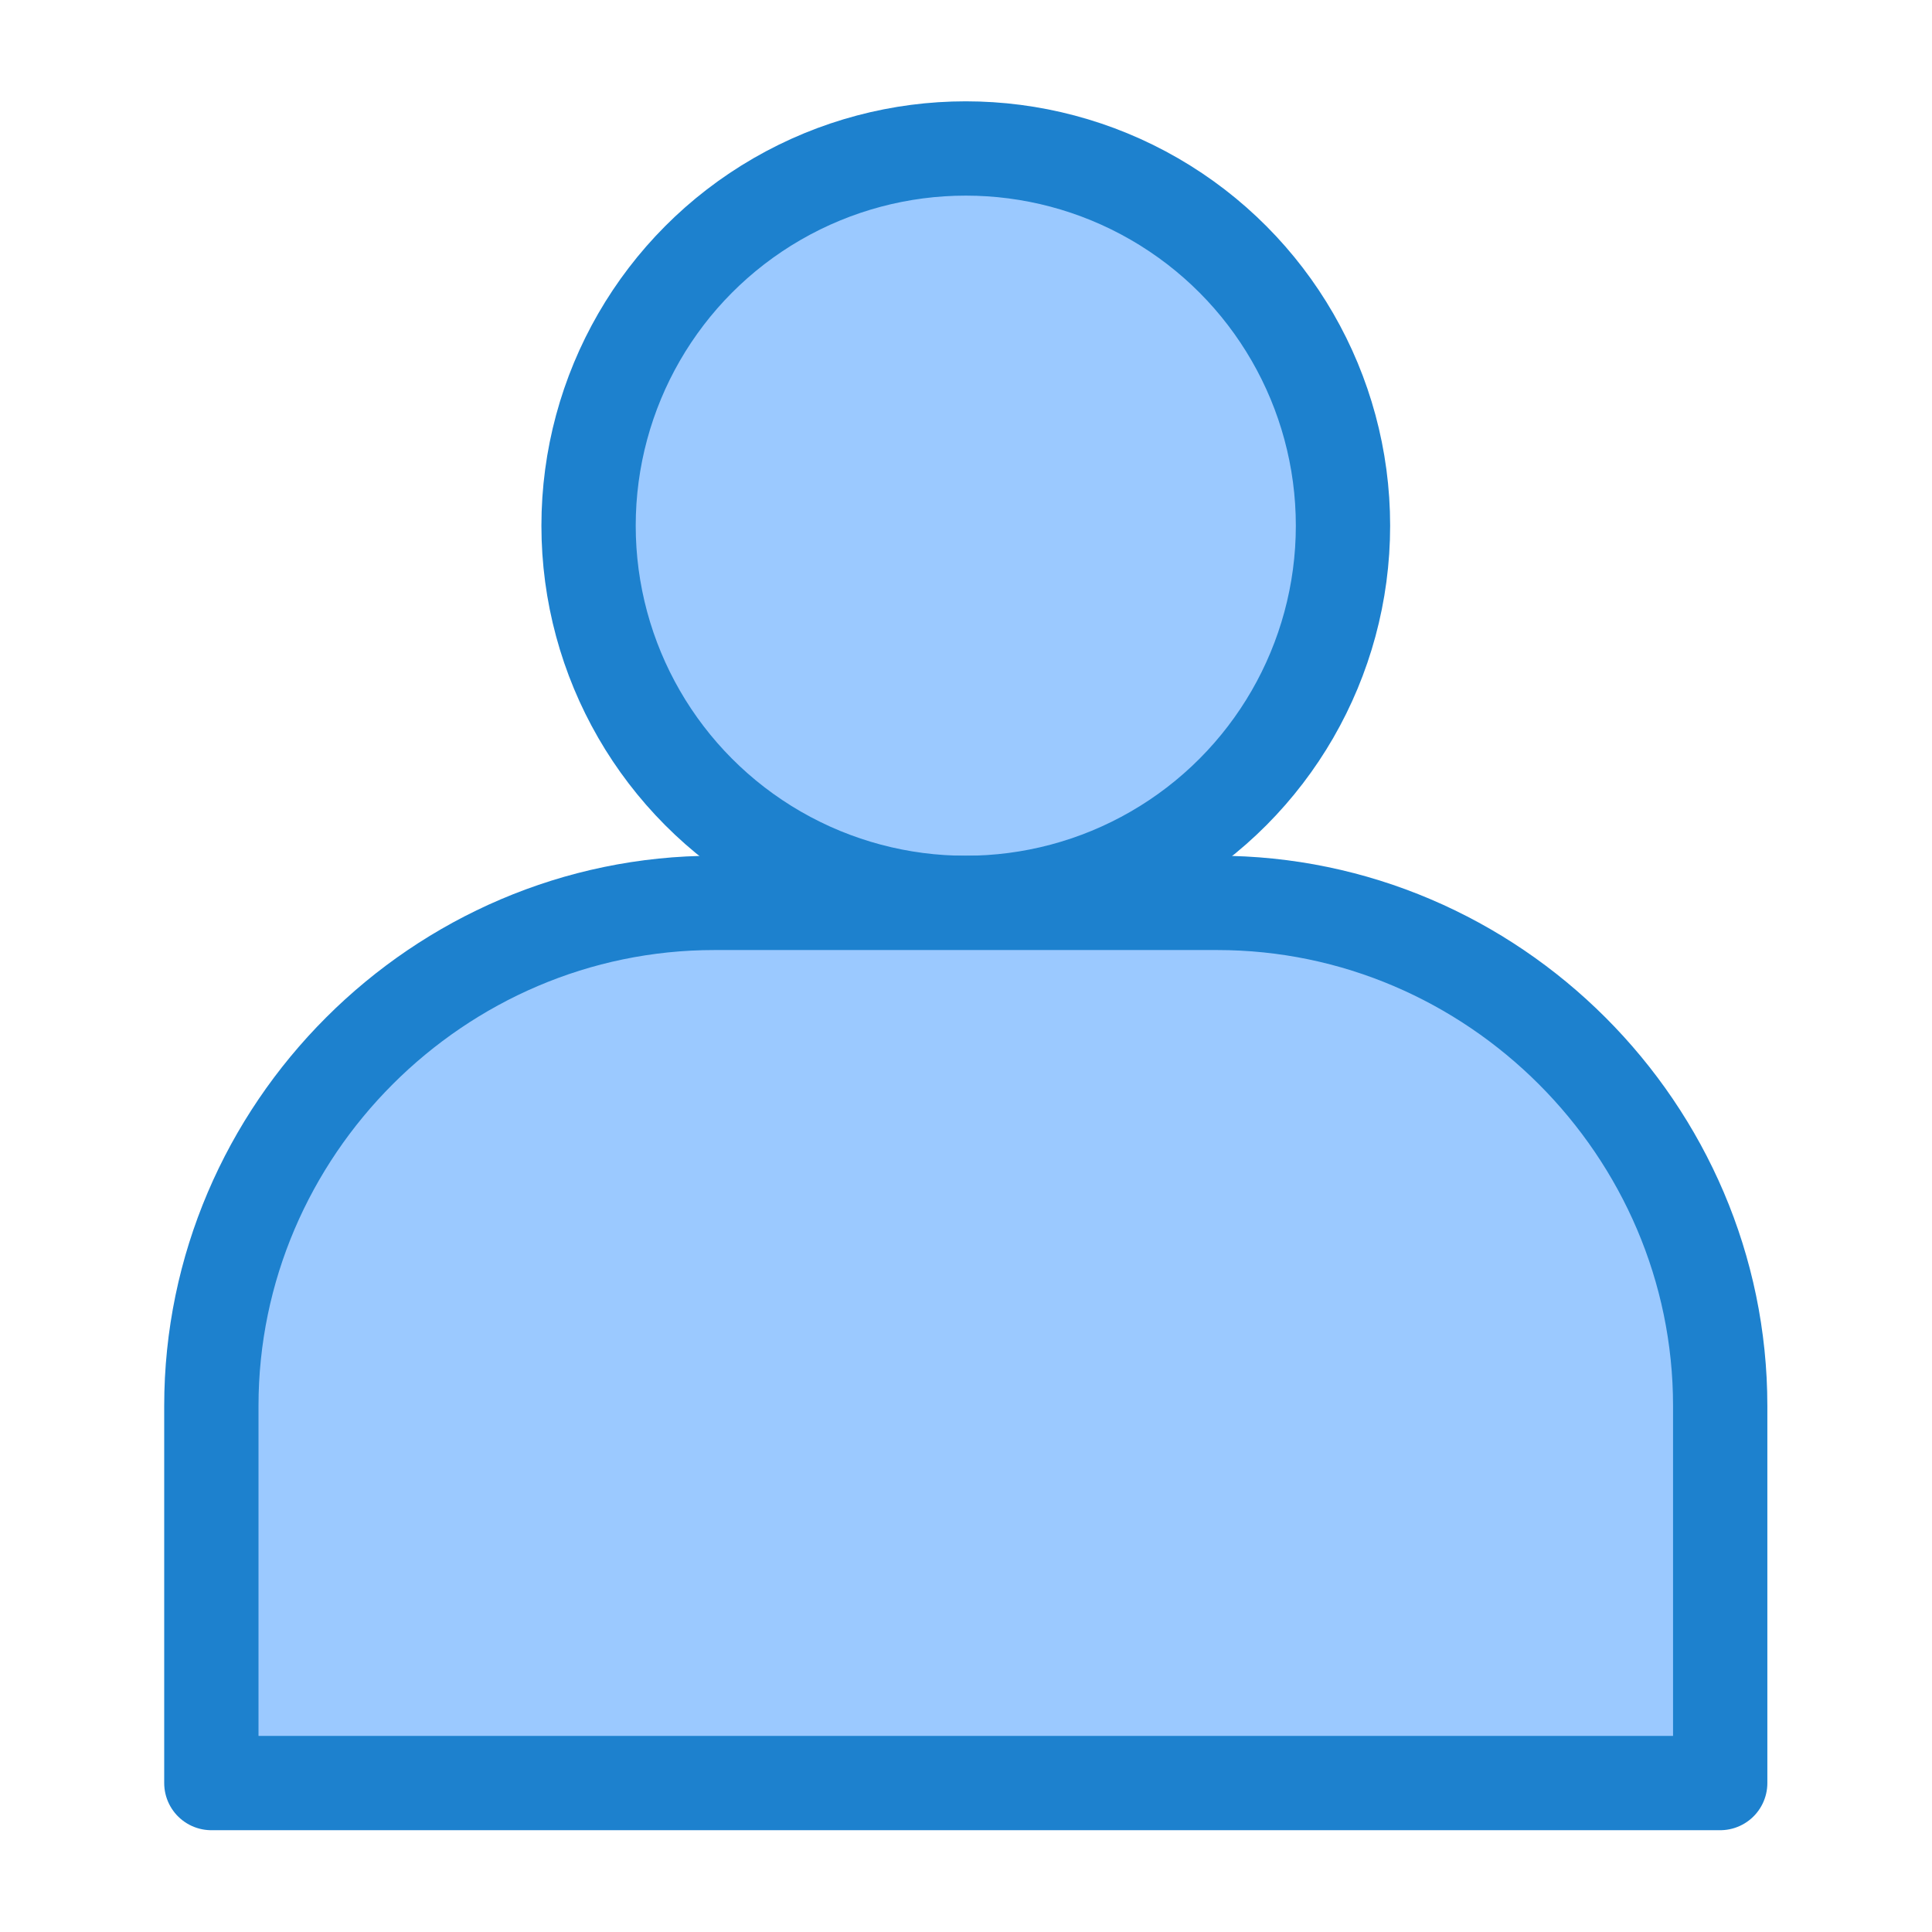
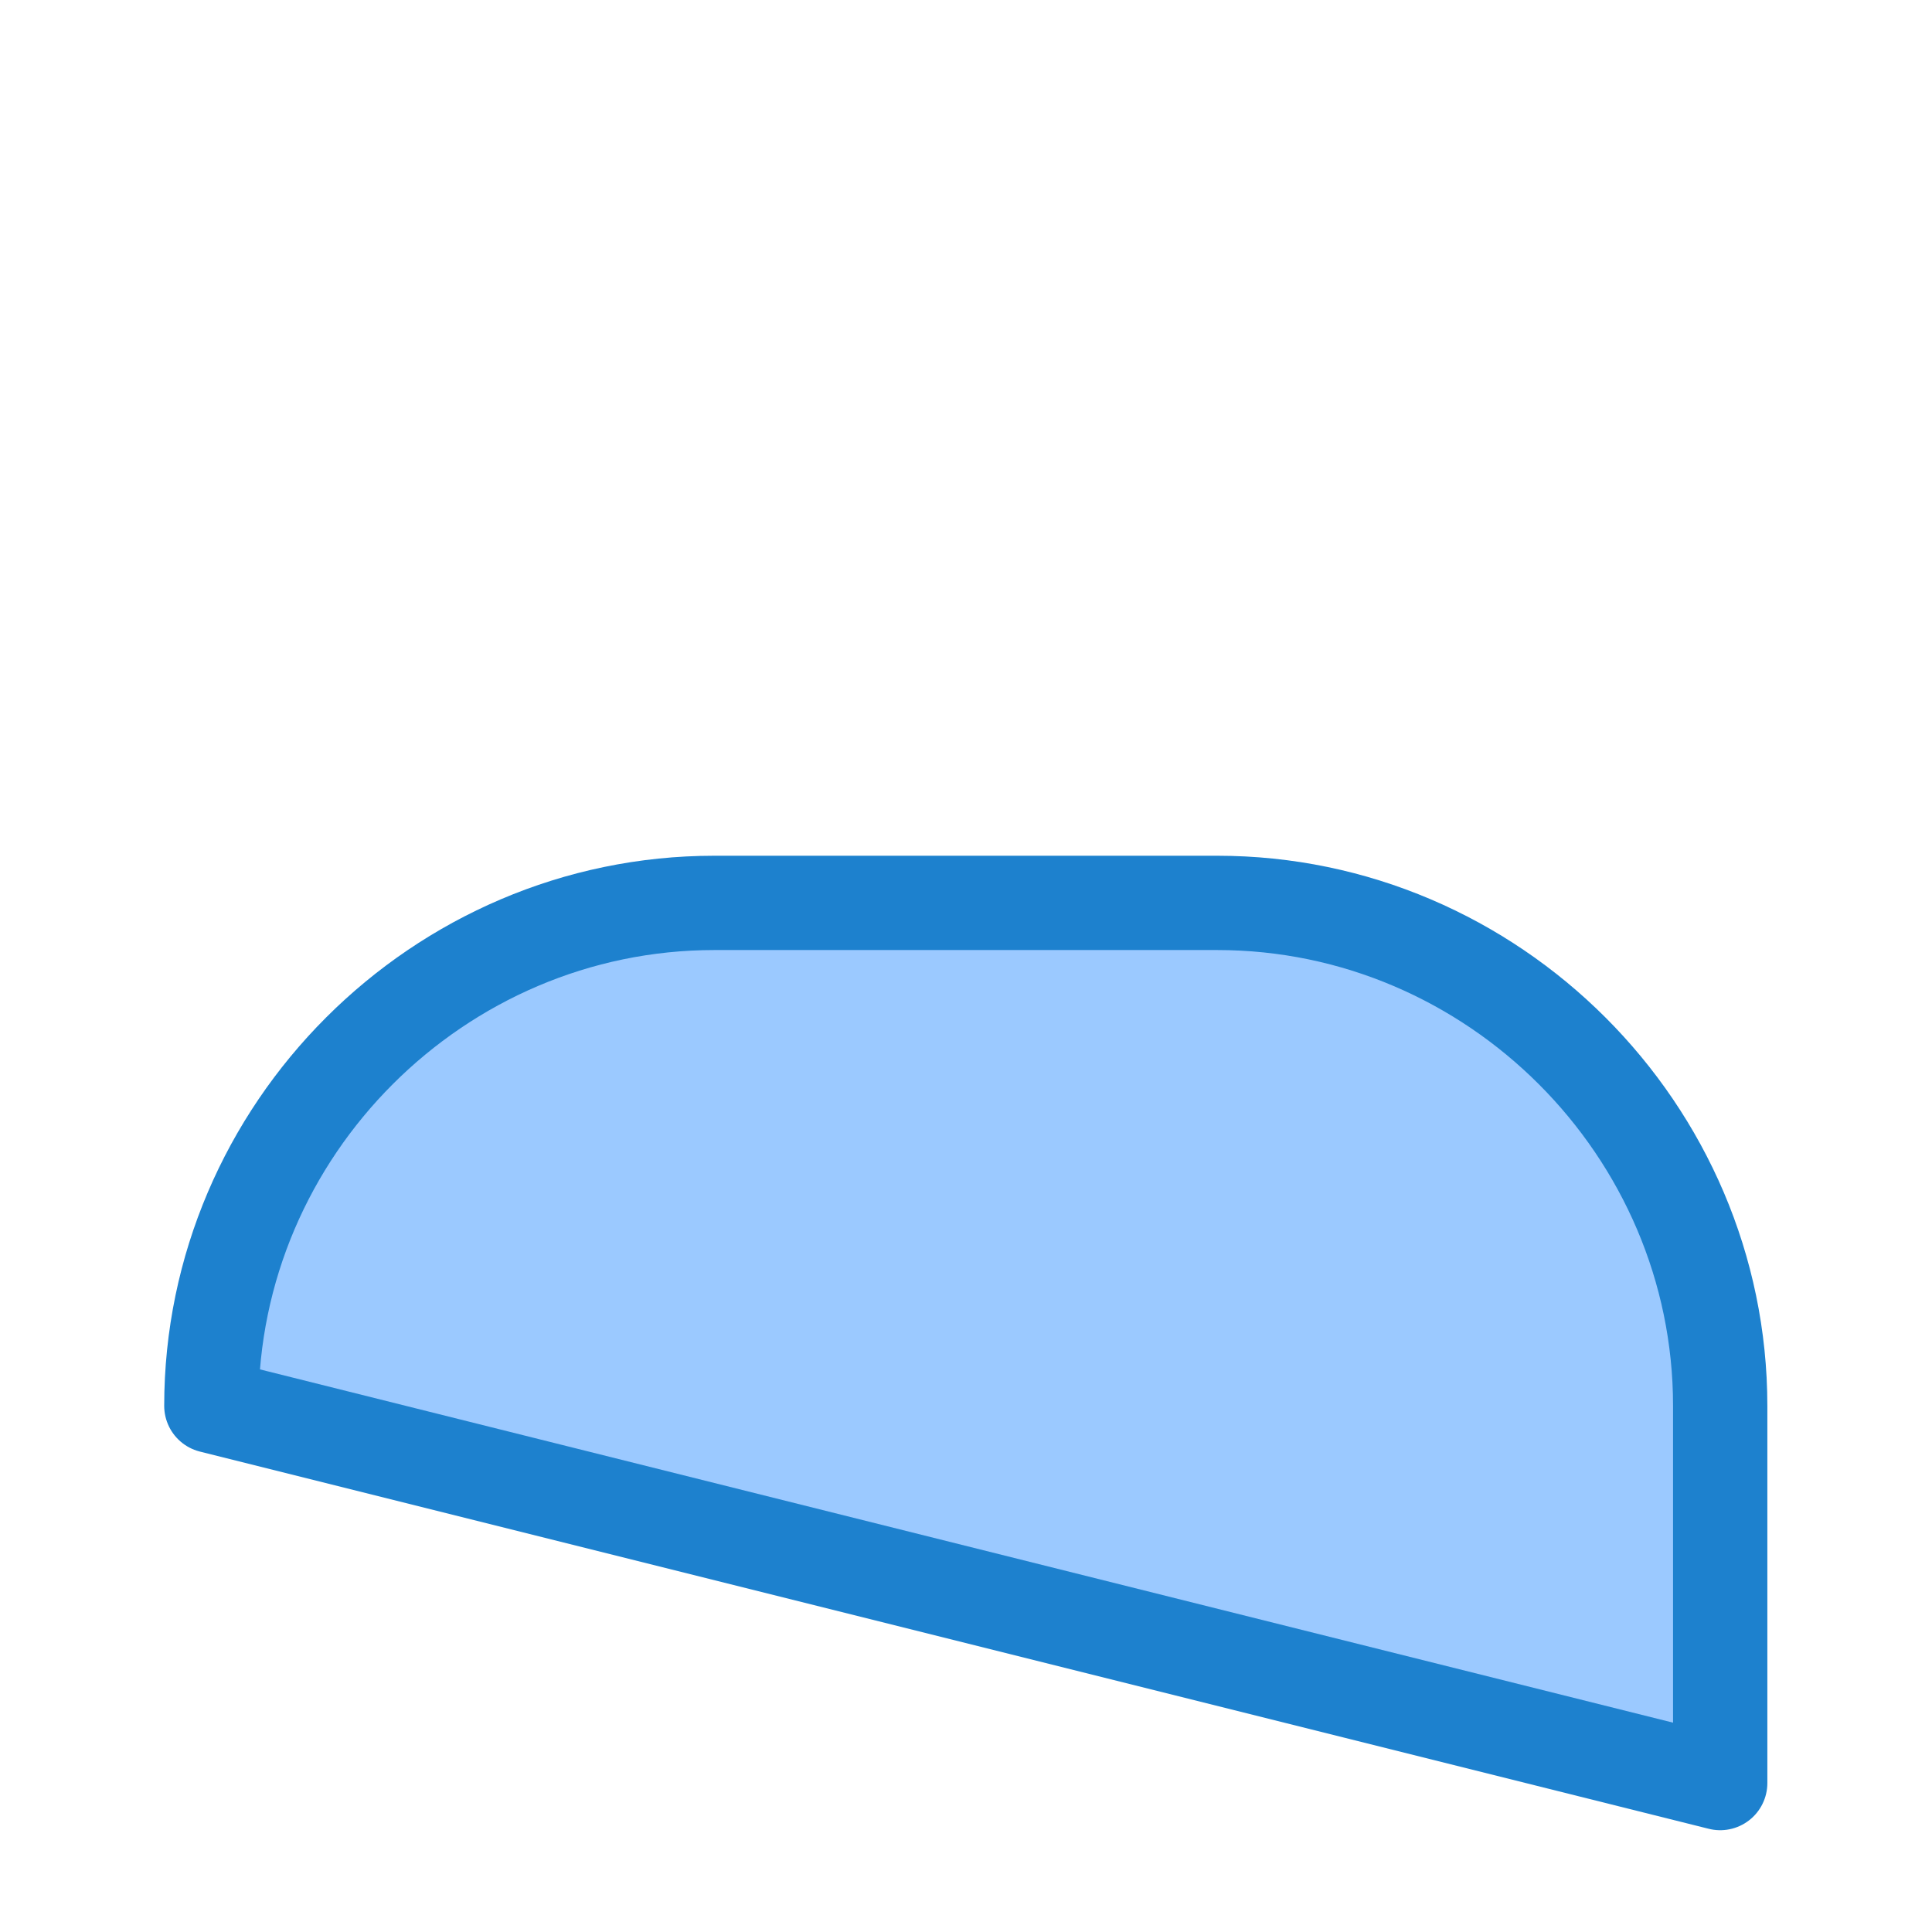
<svg xmlns="http://www.w3.org/2000/svg" width="100%" height="100%" viewBox="0 0 512 512" version="1.1" xml:space="preserve" style="fill-rule:evenodd;clip-rule:evenodd;stroke-linejoin:round;stroke-miterlimit:2;">
  <g transform="matrix(0.936,0,0,0.936,33.416,20.842)">
    <g id="Layer1">
      <g>
        <g transform="matrix(4.45,0,0,4.45,-1720.26,-1190.63)">
-           <circle cx="440" cy="296" r="24" style="fill:rgb(155,201,255);stroke:rgb(29,129,206);stroke-width:6px;" />
-         </g>
+           </g>
        <g transform="matrix(4.45,0,0,4.45,-1720.26,-1190.63)">
-           <path d="M456,320L424,320C406.445,320 392,334.445 392,352L392,376L488,376L488,352C488,334.445 473.555,320 456,320Z" style="fill:rgb(155,201,255);fill-rule:nonzero;stroke:rgb(29,129,206);stroke-width:6px;" />
+           <path d="M456,320L424,320C406.445,320 392,334.445 392,352L488,376L488,352C488,334.445 473.555,320 456,320Z" style="fill:rgb(155,201,255);fill-rule:nonzero;stroke:rgb(29,129,206);stroke-width:6px;" />
        </g>
      </g>
    </g>
  </g>
</svg>